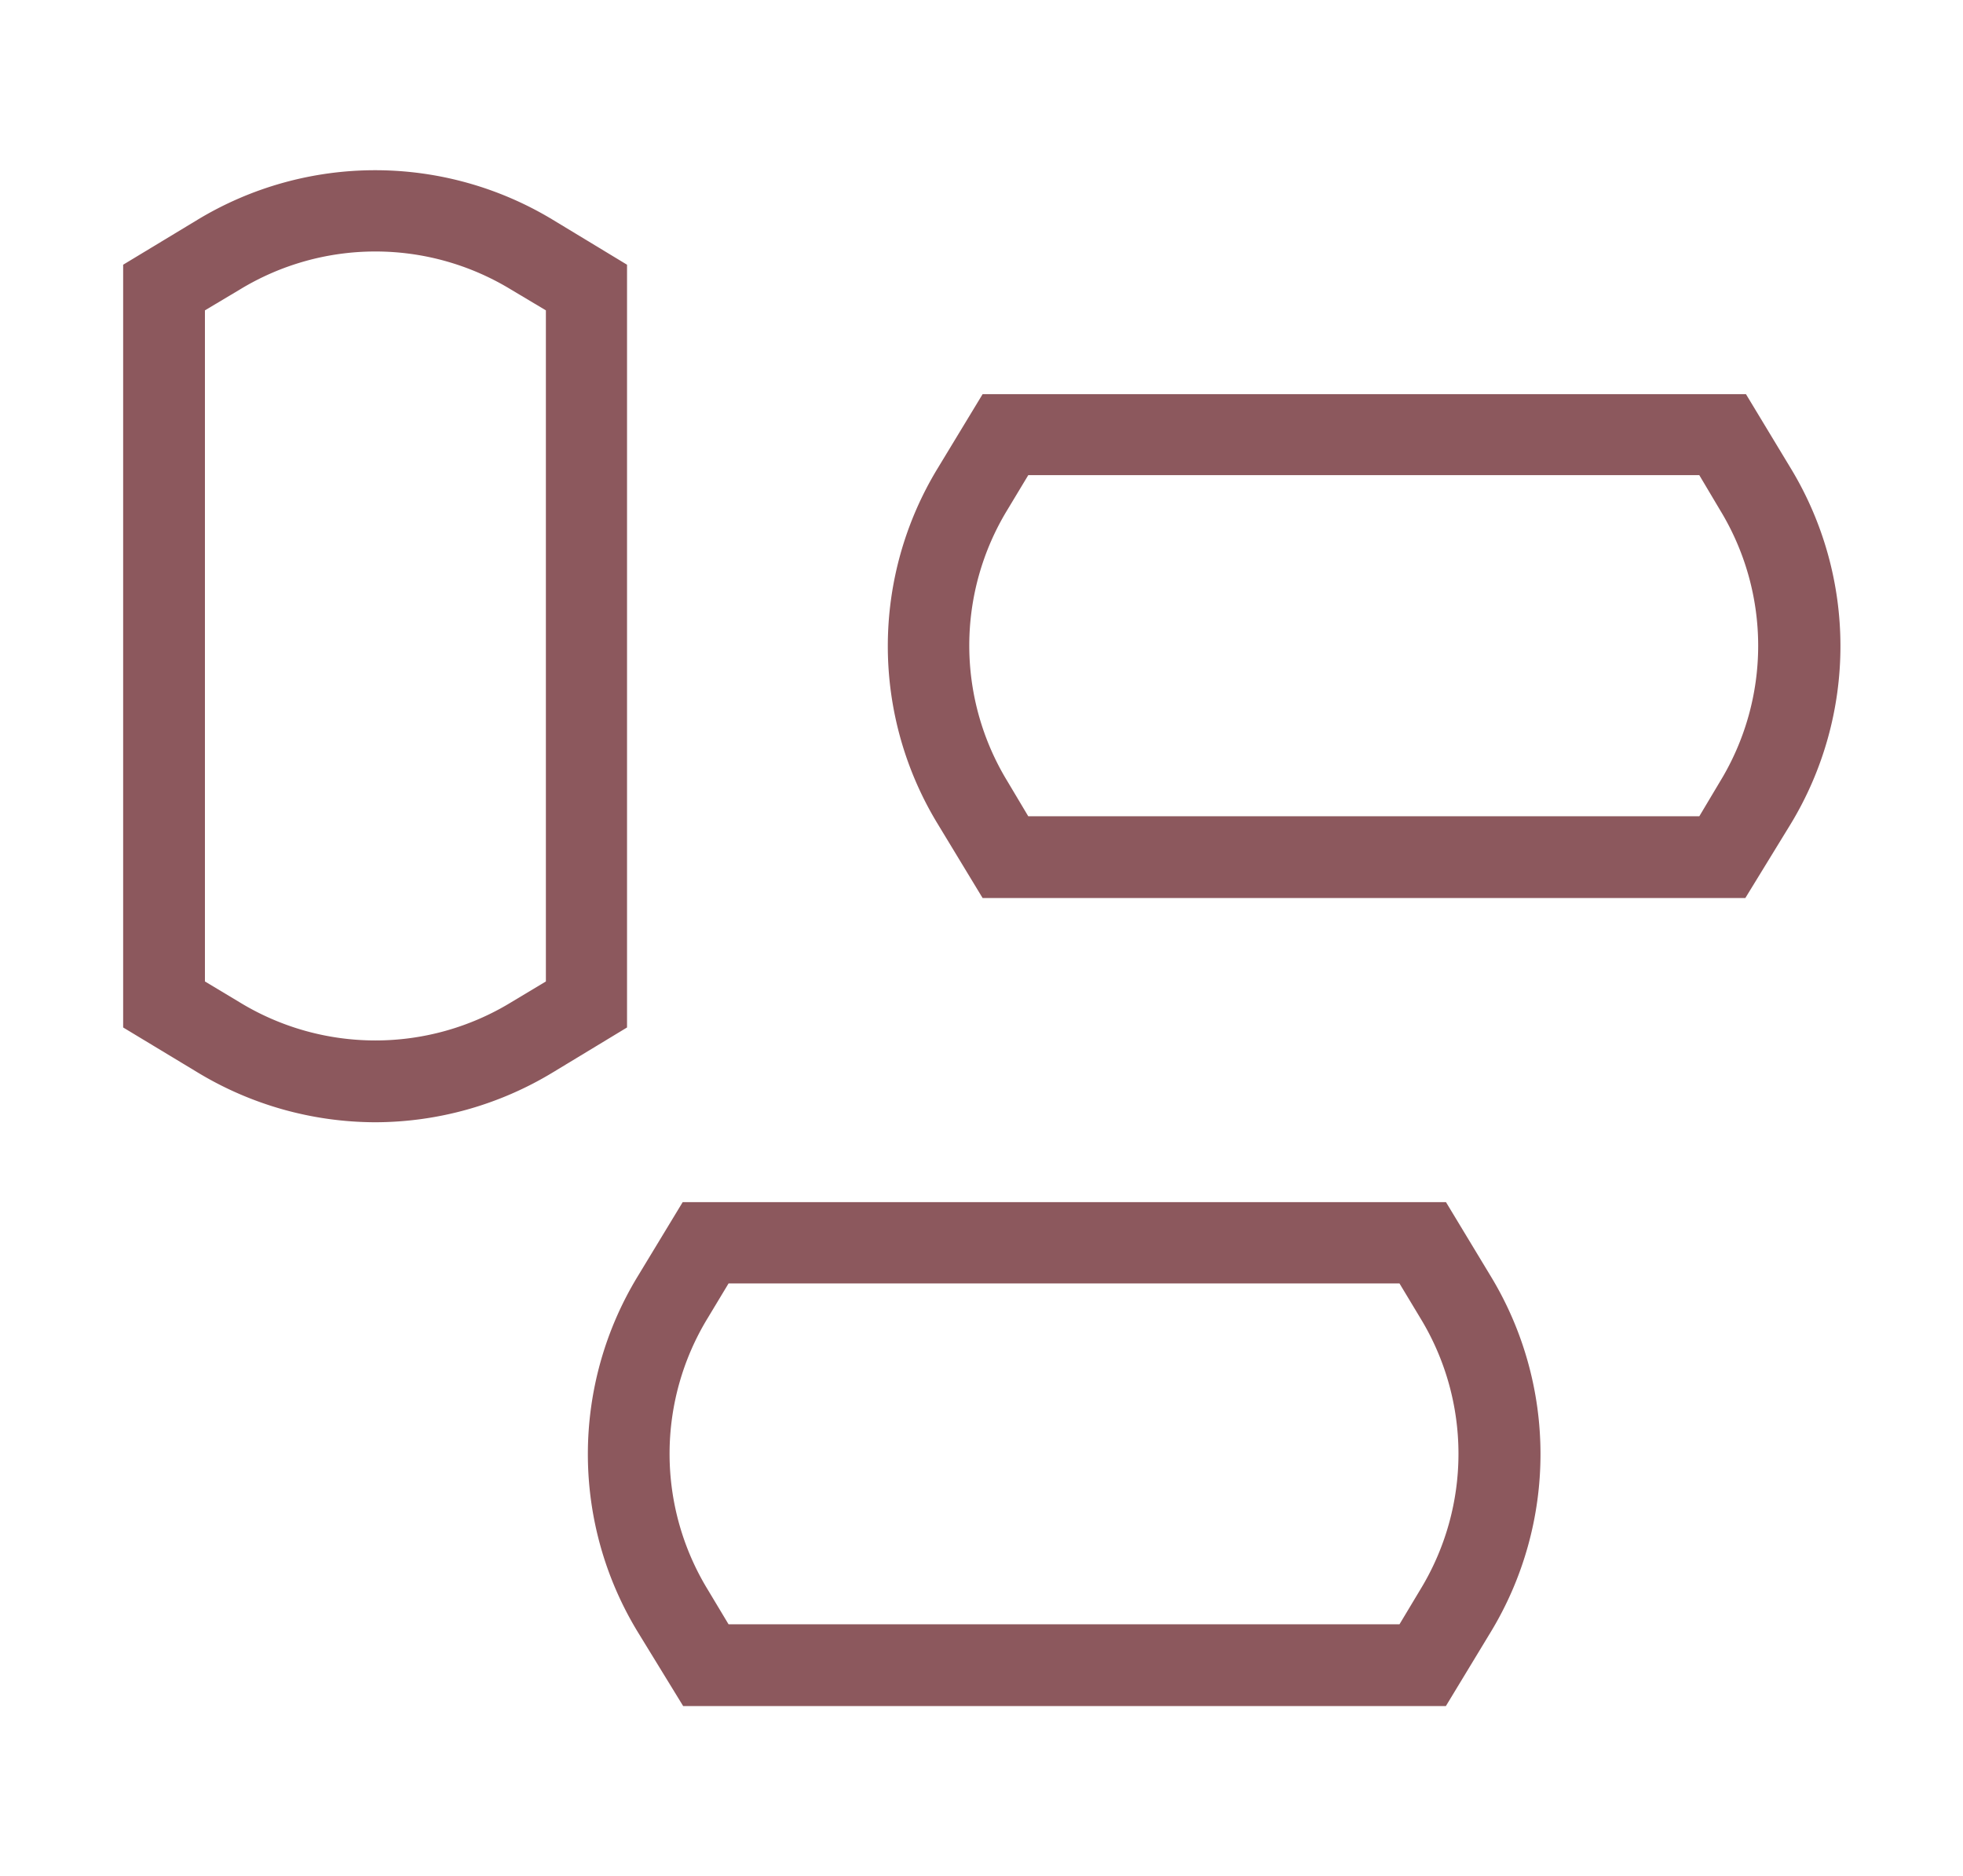
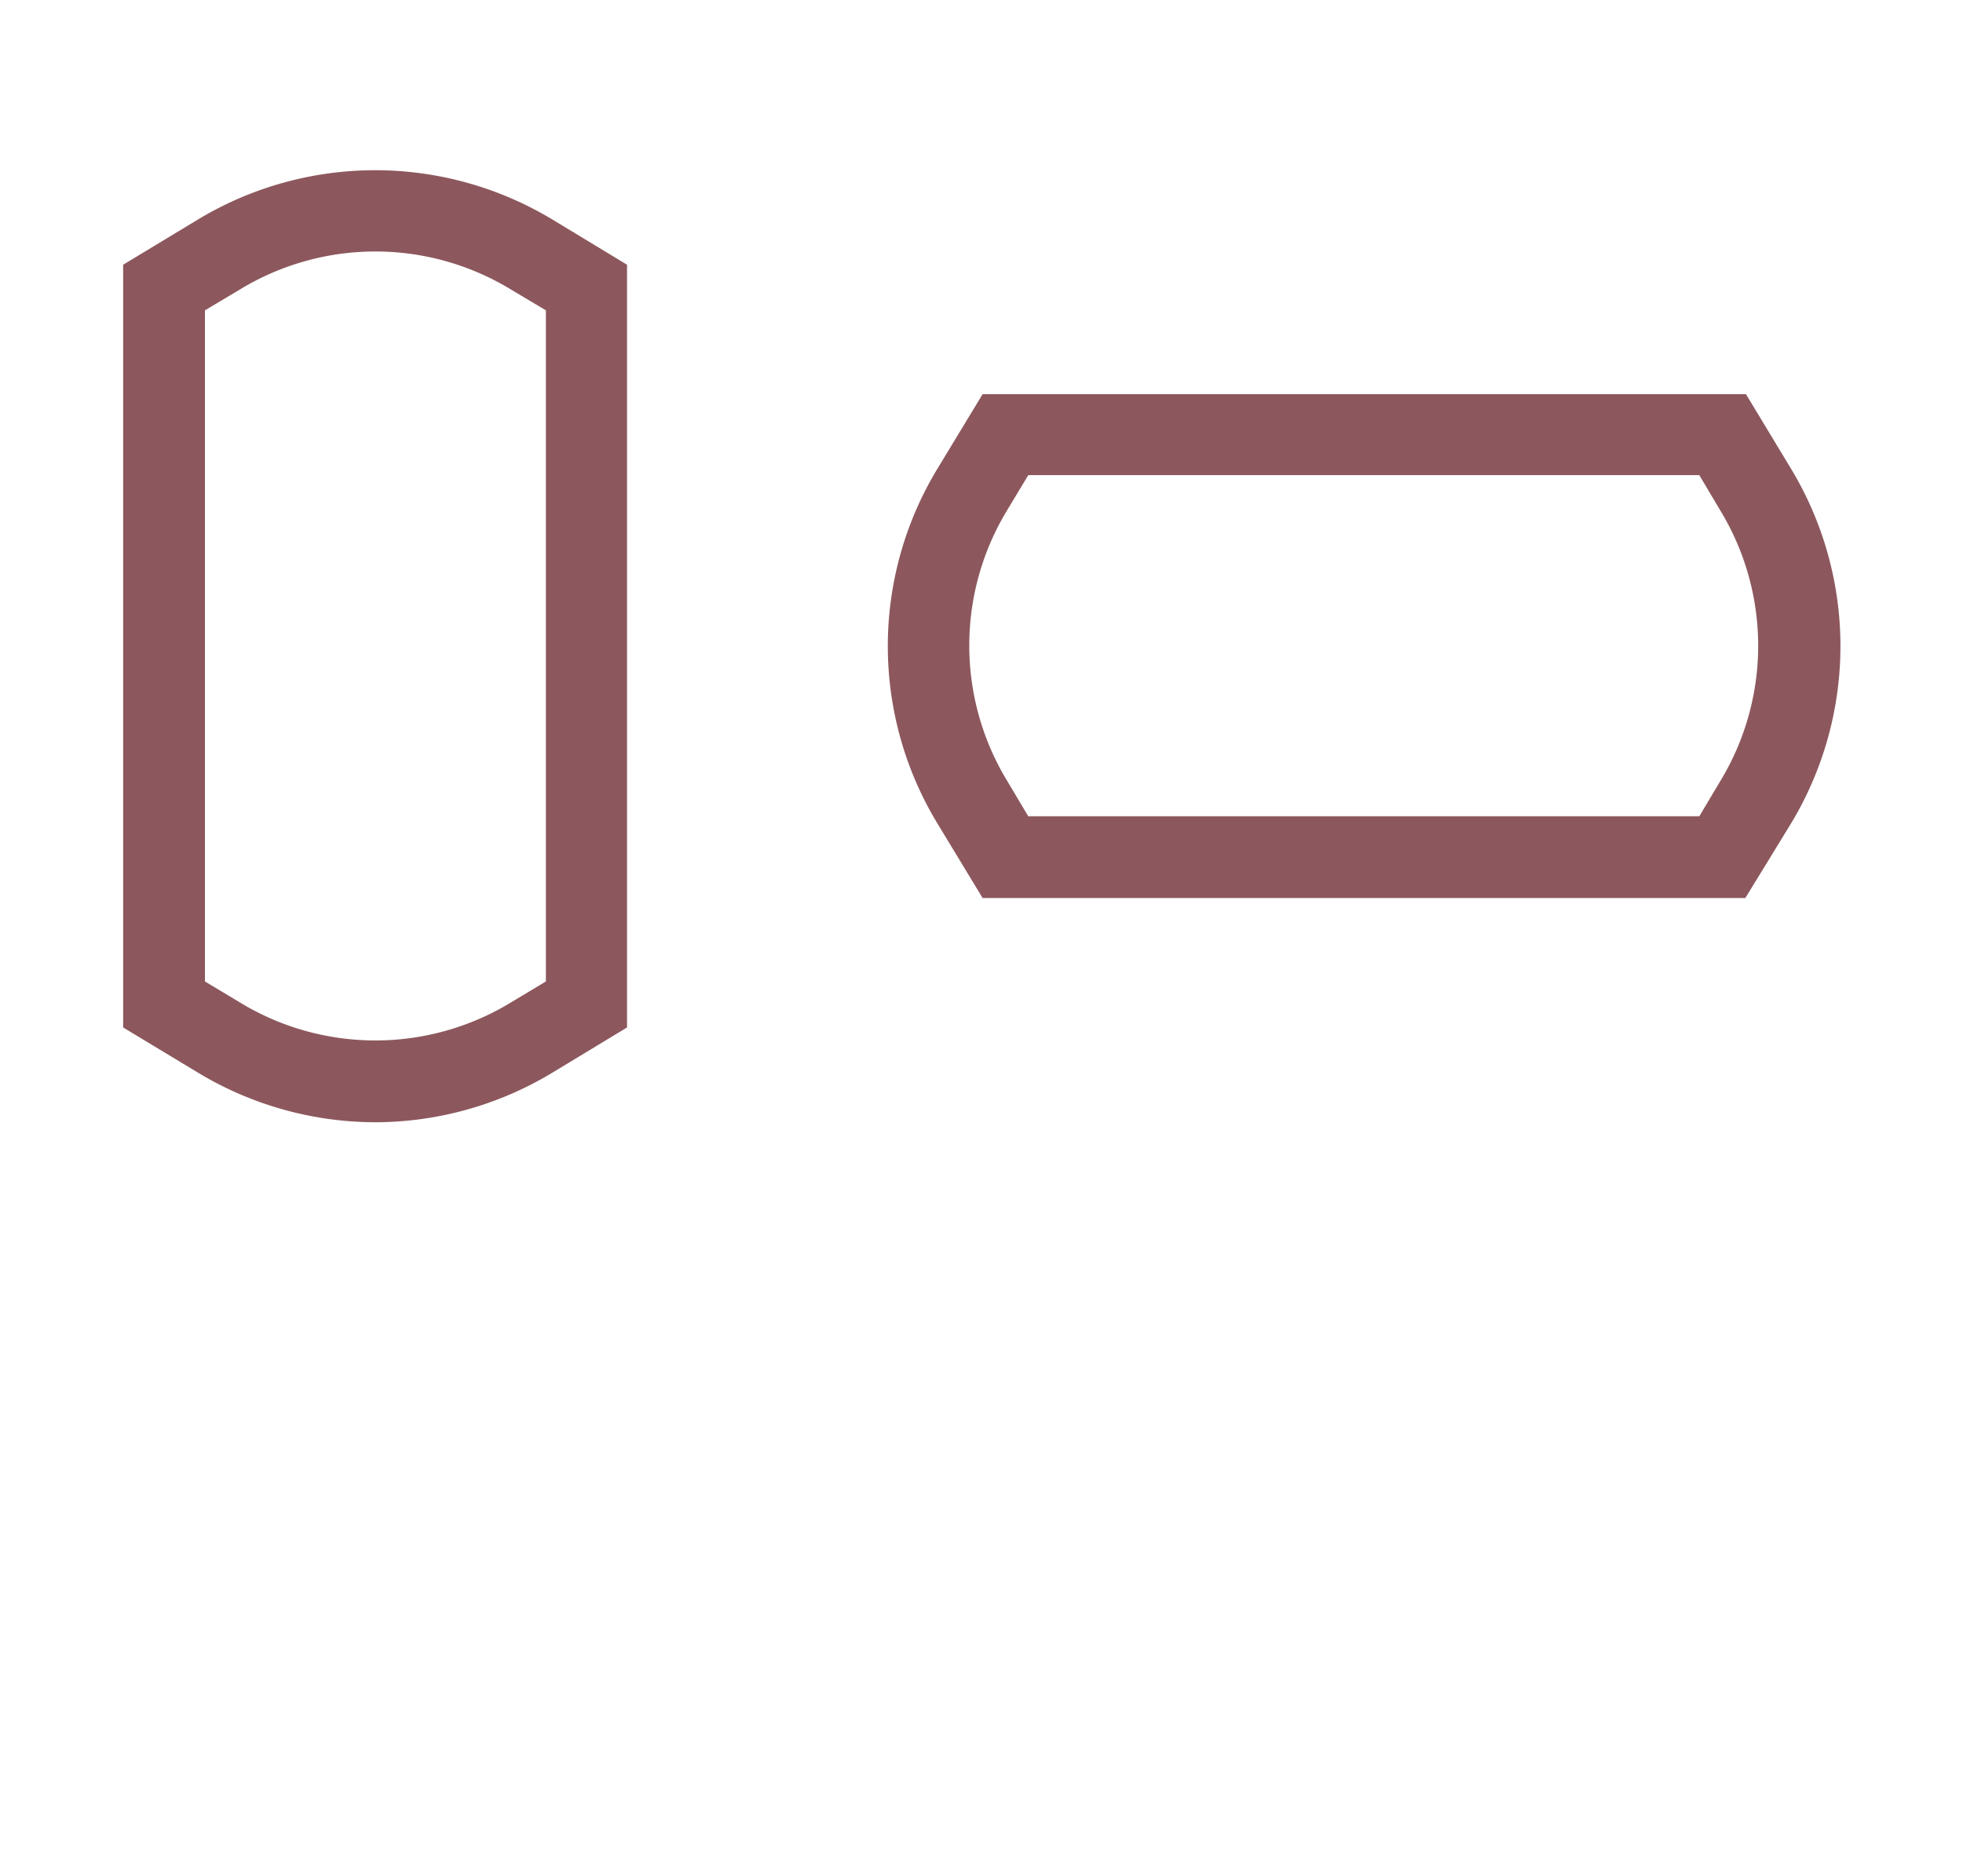
<svg xmlns="http://www.w3.org/2000/svg" id="Livello_1" data-name="Livello 1" viewBox="0 0 157 150">
  <defs>
    <style>.cls-1{fill:#8c585d;}</style>
  </defs>
  <path class="cls-1" d="M30,89.75a27.54,27.54,0,0,1-14.22-4L9.85,82.17v-61l5.94-3.59a27.45,27.45,0,0,1,28.43,0l5.93,3.59V82.17l-5.93,3.59A27.48,27.48,0,0,1,30,89.75ZM16.39,78.49l2.8,1.68a20.84,20.84,0,0,0,21.67,0l2.8-1.68V24.82l-2.8-1.67a20.84,20.84,0,0,0-21.67,0l-2.8,1.67V78.49Z" />
-   <path class="cls-1" d="M115.64,136.44h-61L51,130.5a27.34,27.34,0,0,1,0-28.42l3.6-5.94h61.05l3.59,5.94a27.43,27.43,0,0,1,0,28.42ZM58.27,129.9h53.66l1.68-2.8a20.84,20.84,0,0,0,0-21.67l-1.68-2.79H58.27l-1.68,2.79a20.84,20.84,0,0,0,0,21.67Z" />
  <path class="cls-1" d="M139.59,71.82h-61l-3.6-5.94a27.34,27.34,0,0,1,0-28.42l3.6-5.94h61.05l3.59,5.94a27.43,27.43,0,0,1,0,28.42ZM82.24,65.28h53.67l1.67-2.8a20.84,20.84,0,0,0,0-21.67L135.91,38H82.24l-1.68,2.79a20.84,20.84,0,0,0,0,21.67Z" />
</svg>